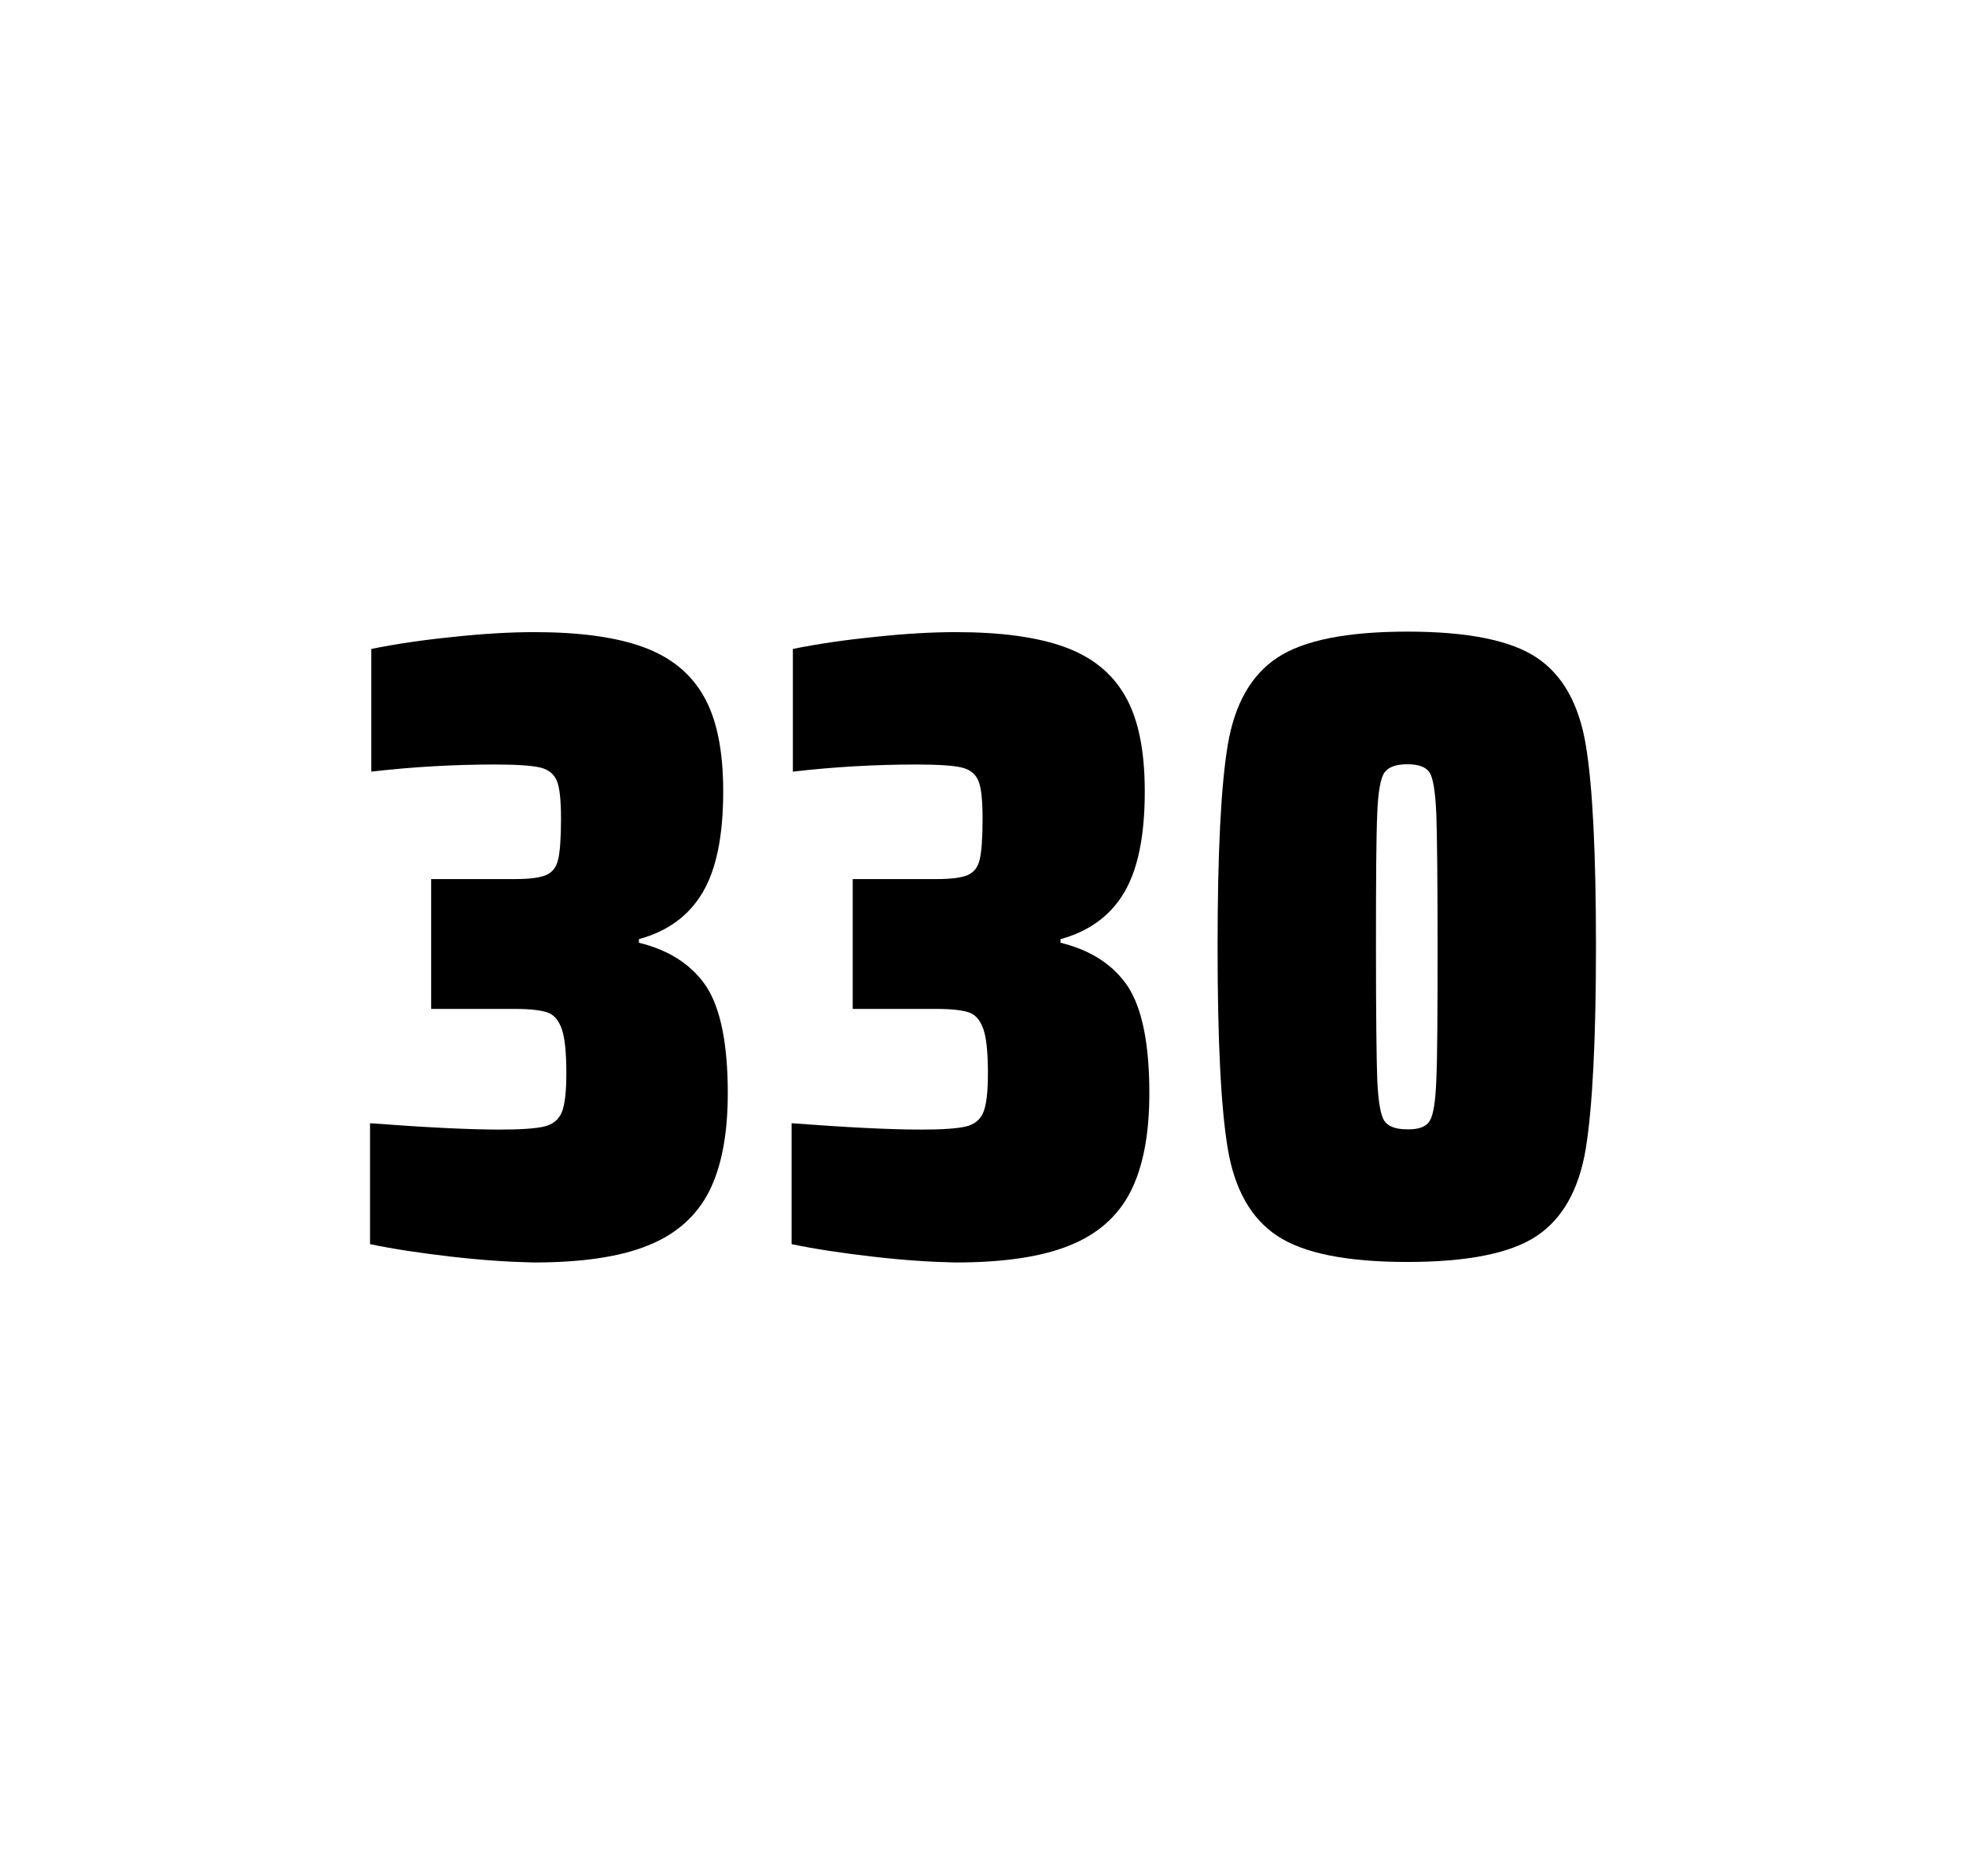
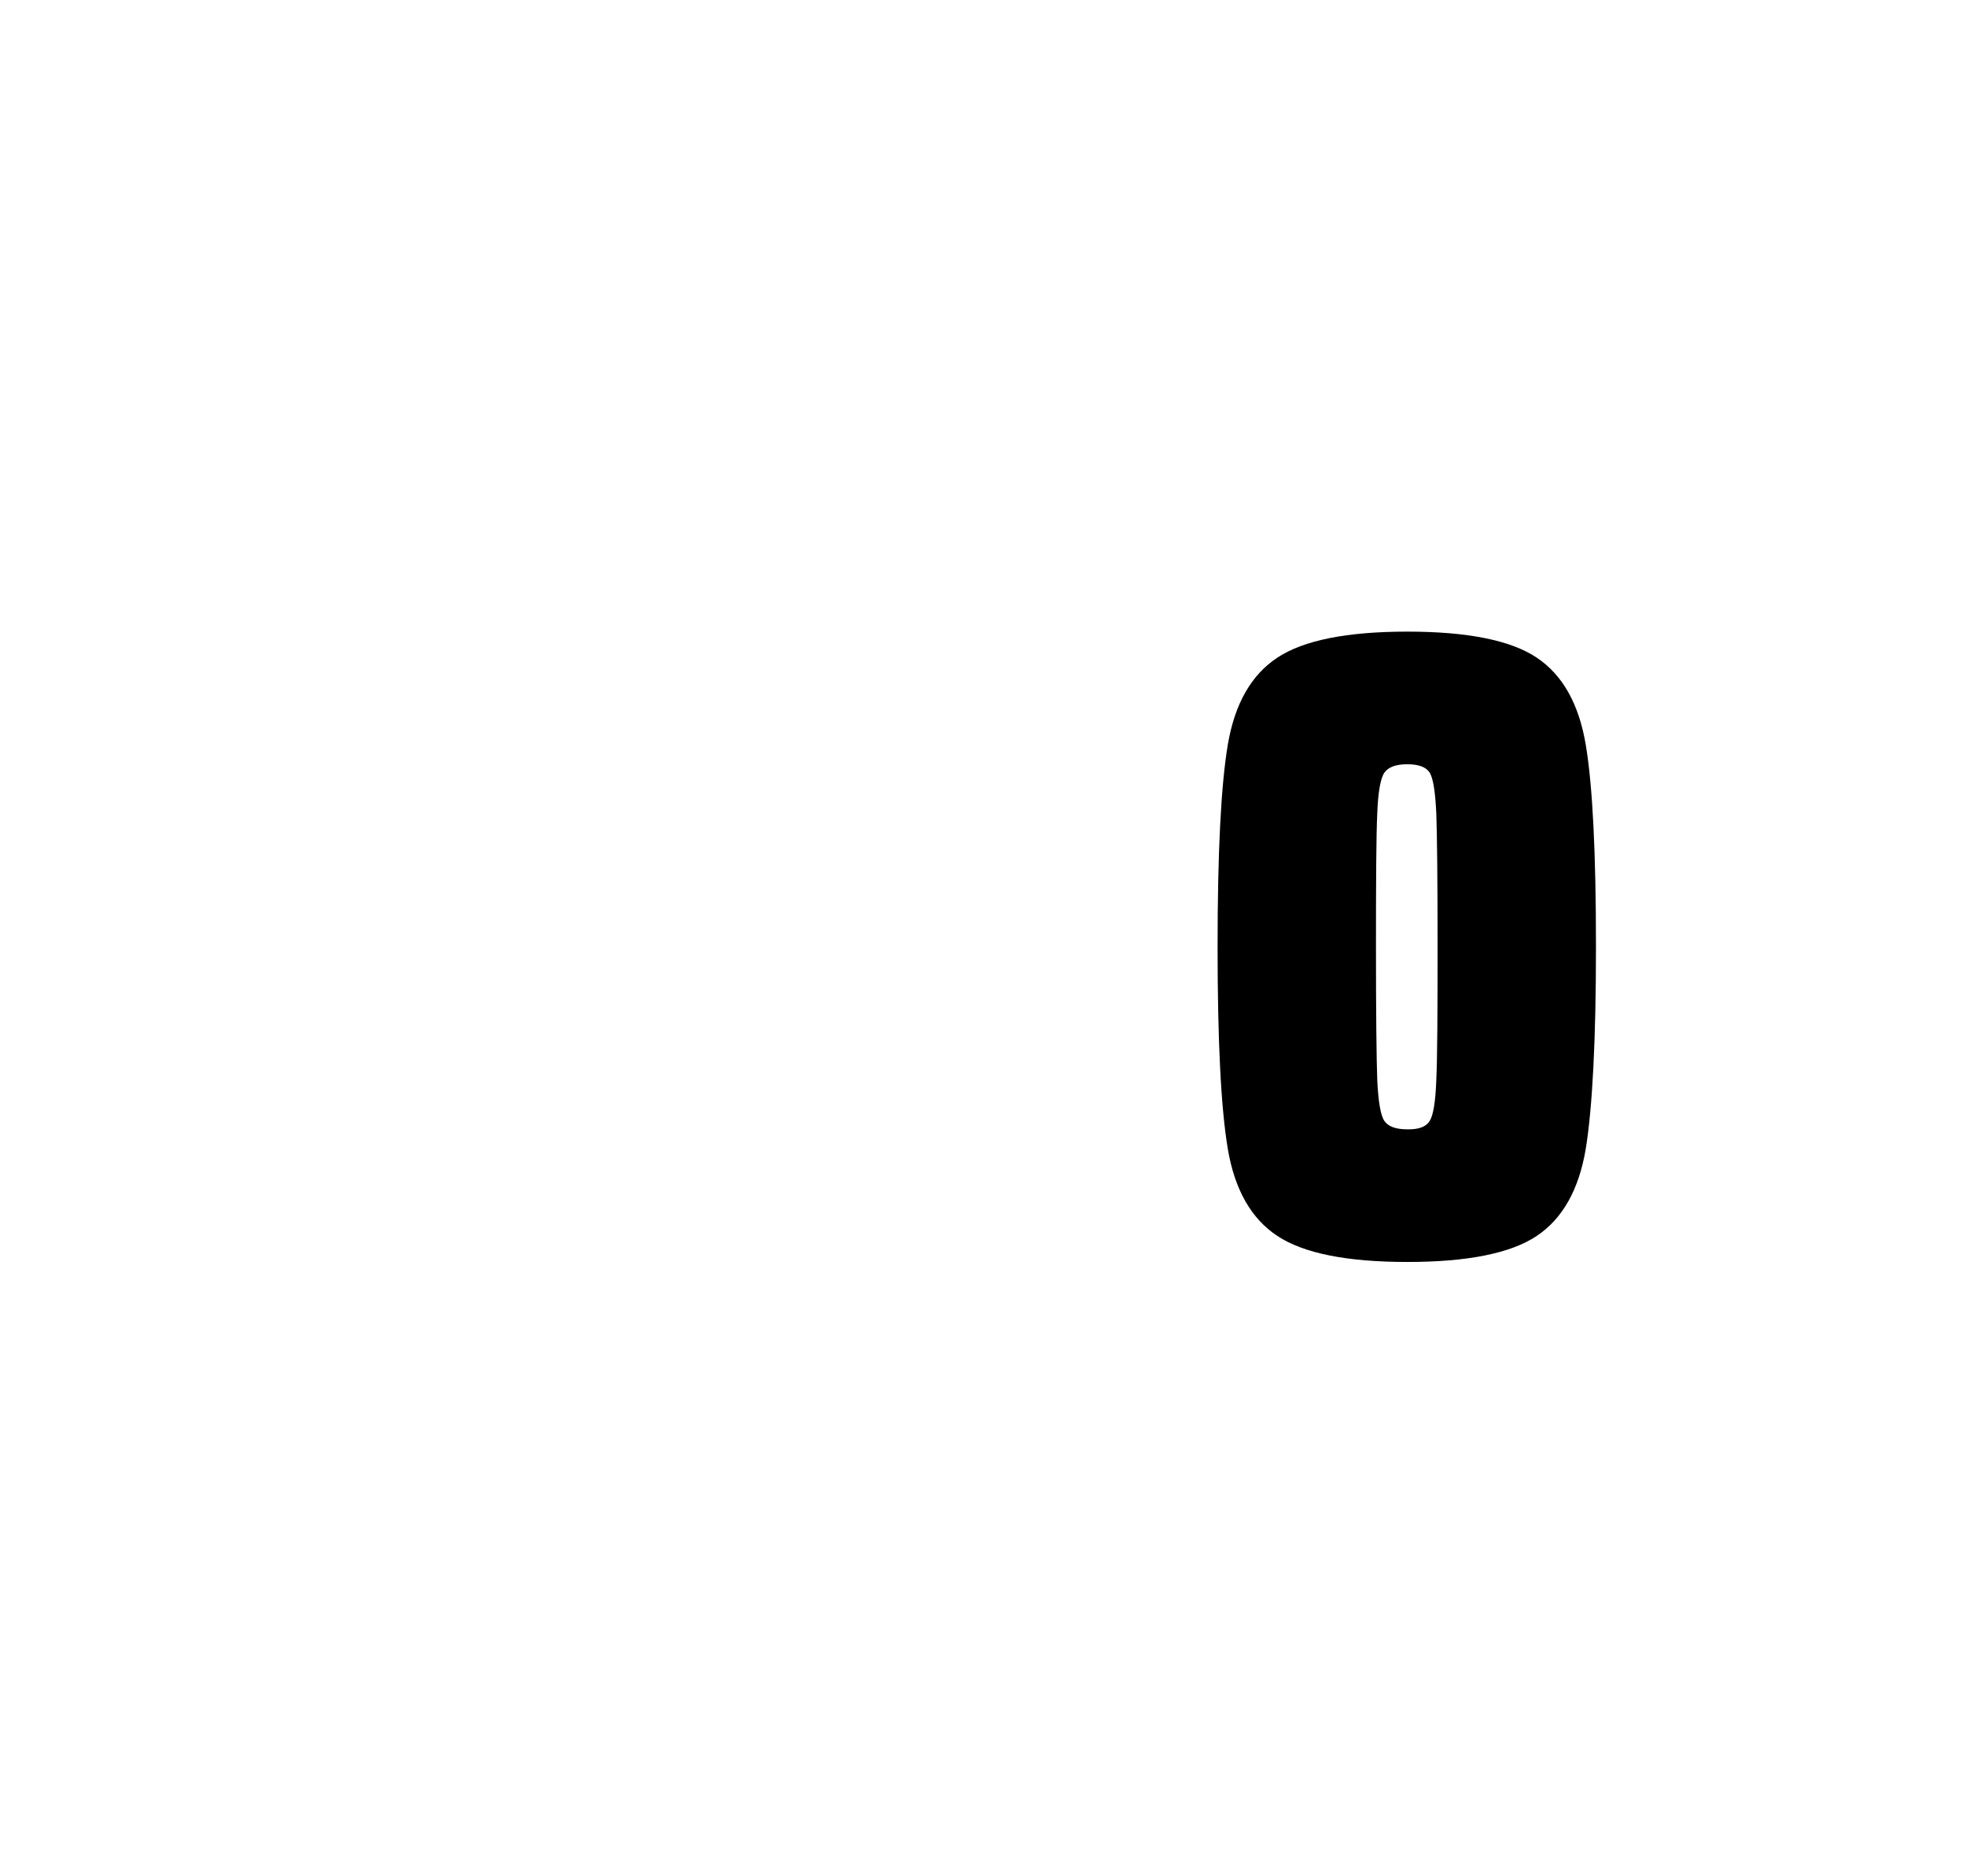
<svg xmlns="http://www.w3.org/2000/svg" version="1.1" id="wrapper" x="0px" y="0px" viewBox="0 0 772.1 737" style="enable-background:new 0 0 772.1 737;">
  <style type="text/css">
	.st0{fill:none;}
</style>
  <path id="frame" class="st0" d="M 1.5 0 L 770.5 0 C 771.3 0 772 0.7 772 1.5 L 772 735.4 C 772 736.2 771.3 736.9 770.5 736.9 L 1.5 736.9 C 0.7 736.9 0 736.2 0 735.4 L 0 1.5 C 0 0.7 0.7 0 1.5 0 Z" />
  <g id="numbers">
-     <path id="three" d="M 177.121 493.6 C 165.021 492.2 154.421 490.6 145.321 488.7 L 145.321 441.2 C 166.621 442.8 183.621 443.7 196.321 443.7 C 204.521 443.7 210.321 443.3 213.721 442.5 C 217.121 441.7 219.421 439.8 220.621 436.9 C 221.821 434 222.421 428.9 222.421 421.6 C 222.421 413.4 221.821 407.6 220.621 404.2 C 219.421 400.8 217.621 398.6 215.021 397.7 C 212.421 396.8 208.121 396.3 202.021 396.3 L 169.321 396.3 L 169.321 345.3 L 202.021 345.3 C 207.921 345.3 212.021 344.8 214.521 343.7 C 217.021 342.6 218.521 340.6 219.221 337.5 C 219.921 334.5 220.321 329.2 220.321 321.7 C 220.321 314.4 219.821 309.5 218.721 306.8 C 217.621 304.1 215.521 302.3 212.221 301.5 C 208.921 300.7 202.921 300.3 194.321 300.3 C 178.421 300.3 162.221 301.2 145.821 303.1 L 145.821 254.9 C 155.221 253 165.821 251.4 177.821 250.2 C 189.821 248.9 200.421 248.3 209.821 248.3 C 227.421 248.3 241.621 250.2 252.421 254.1 C 263.221 258 271.221 264.4 276.321 273.4 C 281.521 282.4 284.021 294.9 284.021 310.9 C 284.021 328.3 281.321 341.5 275.921 350.6 C 270.521 359.7 262.221 365.8 250.921 368.9 L 250.921 370.3 C 263.121 373.3 271.921 379.2 277.521 387.7 C 283.021 396.3 285.821 410.2 285.821 429.4 C 285.821 445.6 283.321 458.5 278.421 468.1 C 273.521 477.7 265.521 484.8 254.521 489.2 C 243.521 493.7 228.521 495.9 209.521 495.9 C 199.921 495.7 189.221 495 177.121 493.6 Z" />
-     <path id="three" d="M 342.681 493.6 C 330.581 492.2 319.981 490.6 310.881 488.7 L 310.881 441.2 C 332.181 442.8 349.181 443.7 361.881 443.7 C 370.081 443.7 375.881 443.3 379.281 442.5 C 382.681 441.7 384.981 439.8 386.181 436.9 C 387.381 434 387.981 428.9 387.981 421.6 C 387.981 413.4 387.381 407.6 386.181 404.2 C 384.981 400.8 383.181 398.6 380.581 397.7 C 377.981 396.8 373.681 396.3 367.581 396.3 L 334.881 396.3 L 334.881 345.3 L 367.581 345.3 C 373.481 345.3 377.581 344.8 380.081 343.7 C 382.581 342.6 384.081 340.6 384.781 337.5 C 385.481 334.5 385.881 329.2 385.881 321.7 C 385.881 314.4 385.381 309.5 384.281 306.8 C 383.181 304.1 381.081 302.3 377.781 301.5 C 374.481 300.7 368.481 300.3 359.881 300.3 C 343.981 300.3 327.781 301.2 311.381 303.1 L 311.381 254.9 C 320.781 253 331.381 251.4 343.381 250.2 C 355.381 248.9 365.981 248.3 375.381 248.3 C 392.981 248.3 407.181 250.2 417.981 254.1 C 428.781 258 436.781 264.4 441.881 273.4 C 447.081 282.4 449.581 294.9 449.581 310.9 C 449.581 328.3 446.881 341.5 441.481 350.6 C 436.081 359.7 427.781 365.8 416.481 368.9 L 416.481 370.3 C 428.681 373.3 437.481 379.2 443.081 387.7 C 448.581 396.3 451.381 410.2 451.381 429.4 C 451.381 445.6 448.881 458.5 443.981 468.1 C 439.081 477.7 431.081 484.8 420.081 489.2 C 409.081 493.7 394.081 495.9 375.081 495.9 C 365.481 495.7 354.781 495 342.681 493.6 Z" />
    <path id="zero" d="M 501.679 485.5 C 491.379 478.7 484.879 467.3 482.179 451.2 C 479.479 435.1 478.179 408.7 478.179 371.9 C 478.179 335.1 479.479 308.7 482.179 292.6 C 484.879 276.5 491.379 265.1 501.679 258.3 C 511.979 251.5 528.979 248.1 552.679 248.1 C 576.379 248.1 593.279 251.5 603.479 258.3 C 613.679 265.1 620.079 276.5 622.779 292.6 C 625.479 308.7 626.779 335.1 626.779 371.9 C 626.779 408.7 625.379 435.1 622.779 451.2 C 620.079 467.3 613.679 478.7 603.479 485.5 C 593.279 492.3 576.379 495.7 552.679 495.7 C 528.979 495.7 511.979 492.3 501.679 485.5 Z M 561.479 440.3 C 562.879 438.1 563.779 432.7 564.079 424.1 C 564.479 415.5 564.579 398.1 564.579 371.9 C 564.579 345.6 564.379 328.2 564.079 319.7 C 563.679 311.1 562.879 305.8 561.479 303.5 C 560.079 301.3 557.179 300.2 552.679 300.2 C 548.179 300.2 545.279 301.3 543.679 303.5 C 542.179 305.7 541.179 311.1 540.879 319.7 C 540.479 328.3 540.379 345.7 540.379 371.9 C 540.379 398.2 540.579 415.6 540.879 424.1 C 541.279 432.7 542.179 438.1 543.679 440.3 C 545.179 442.5 548.179 443.6 552.679 443.6 C 557.179 443.7 560.079 442.6 561.479 440.3 Z" />
  </g>
</svg>